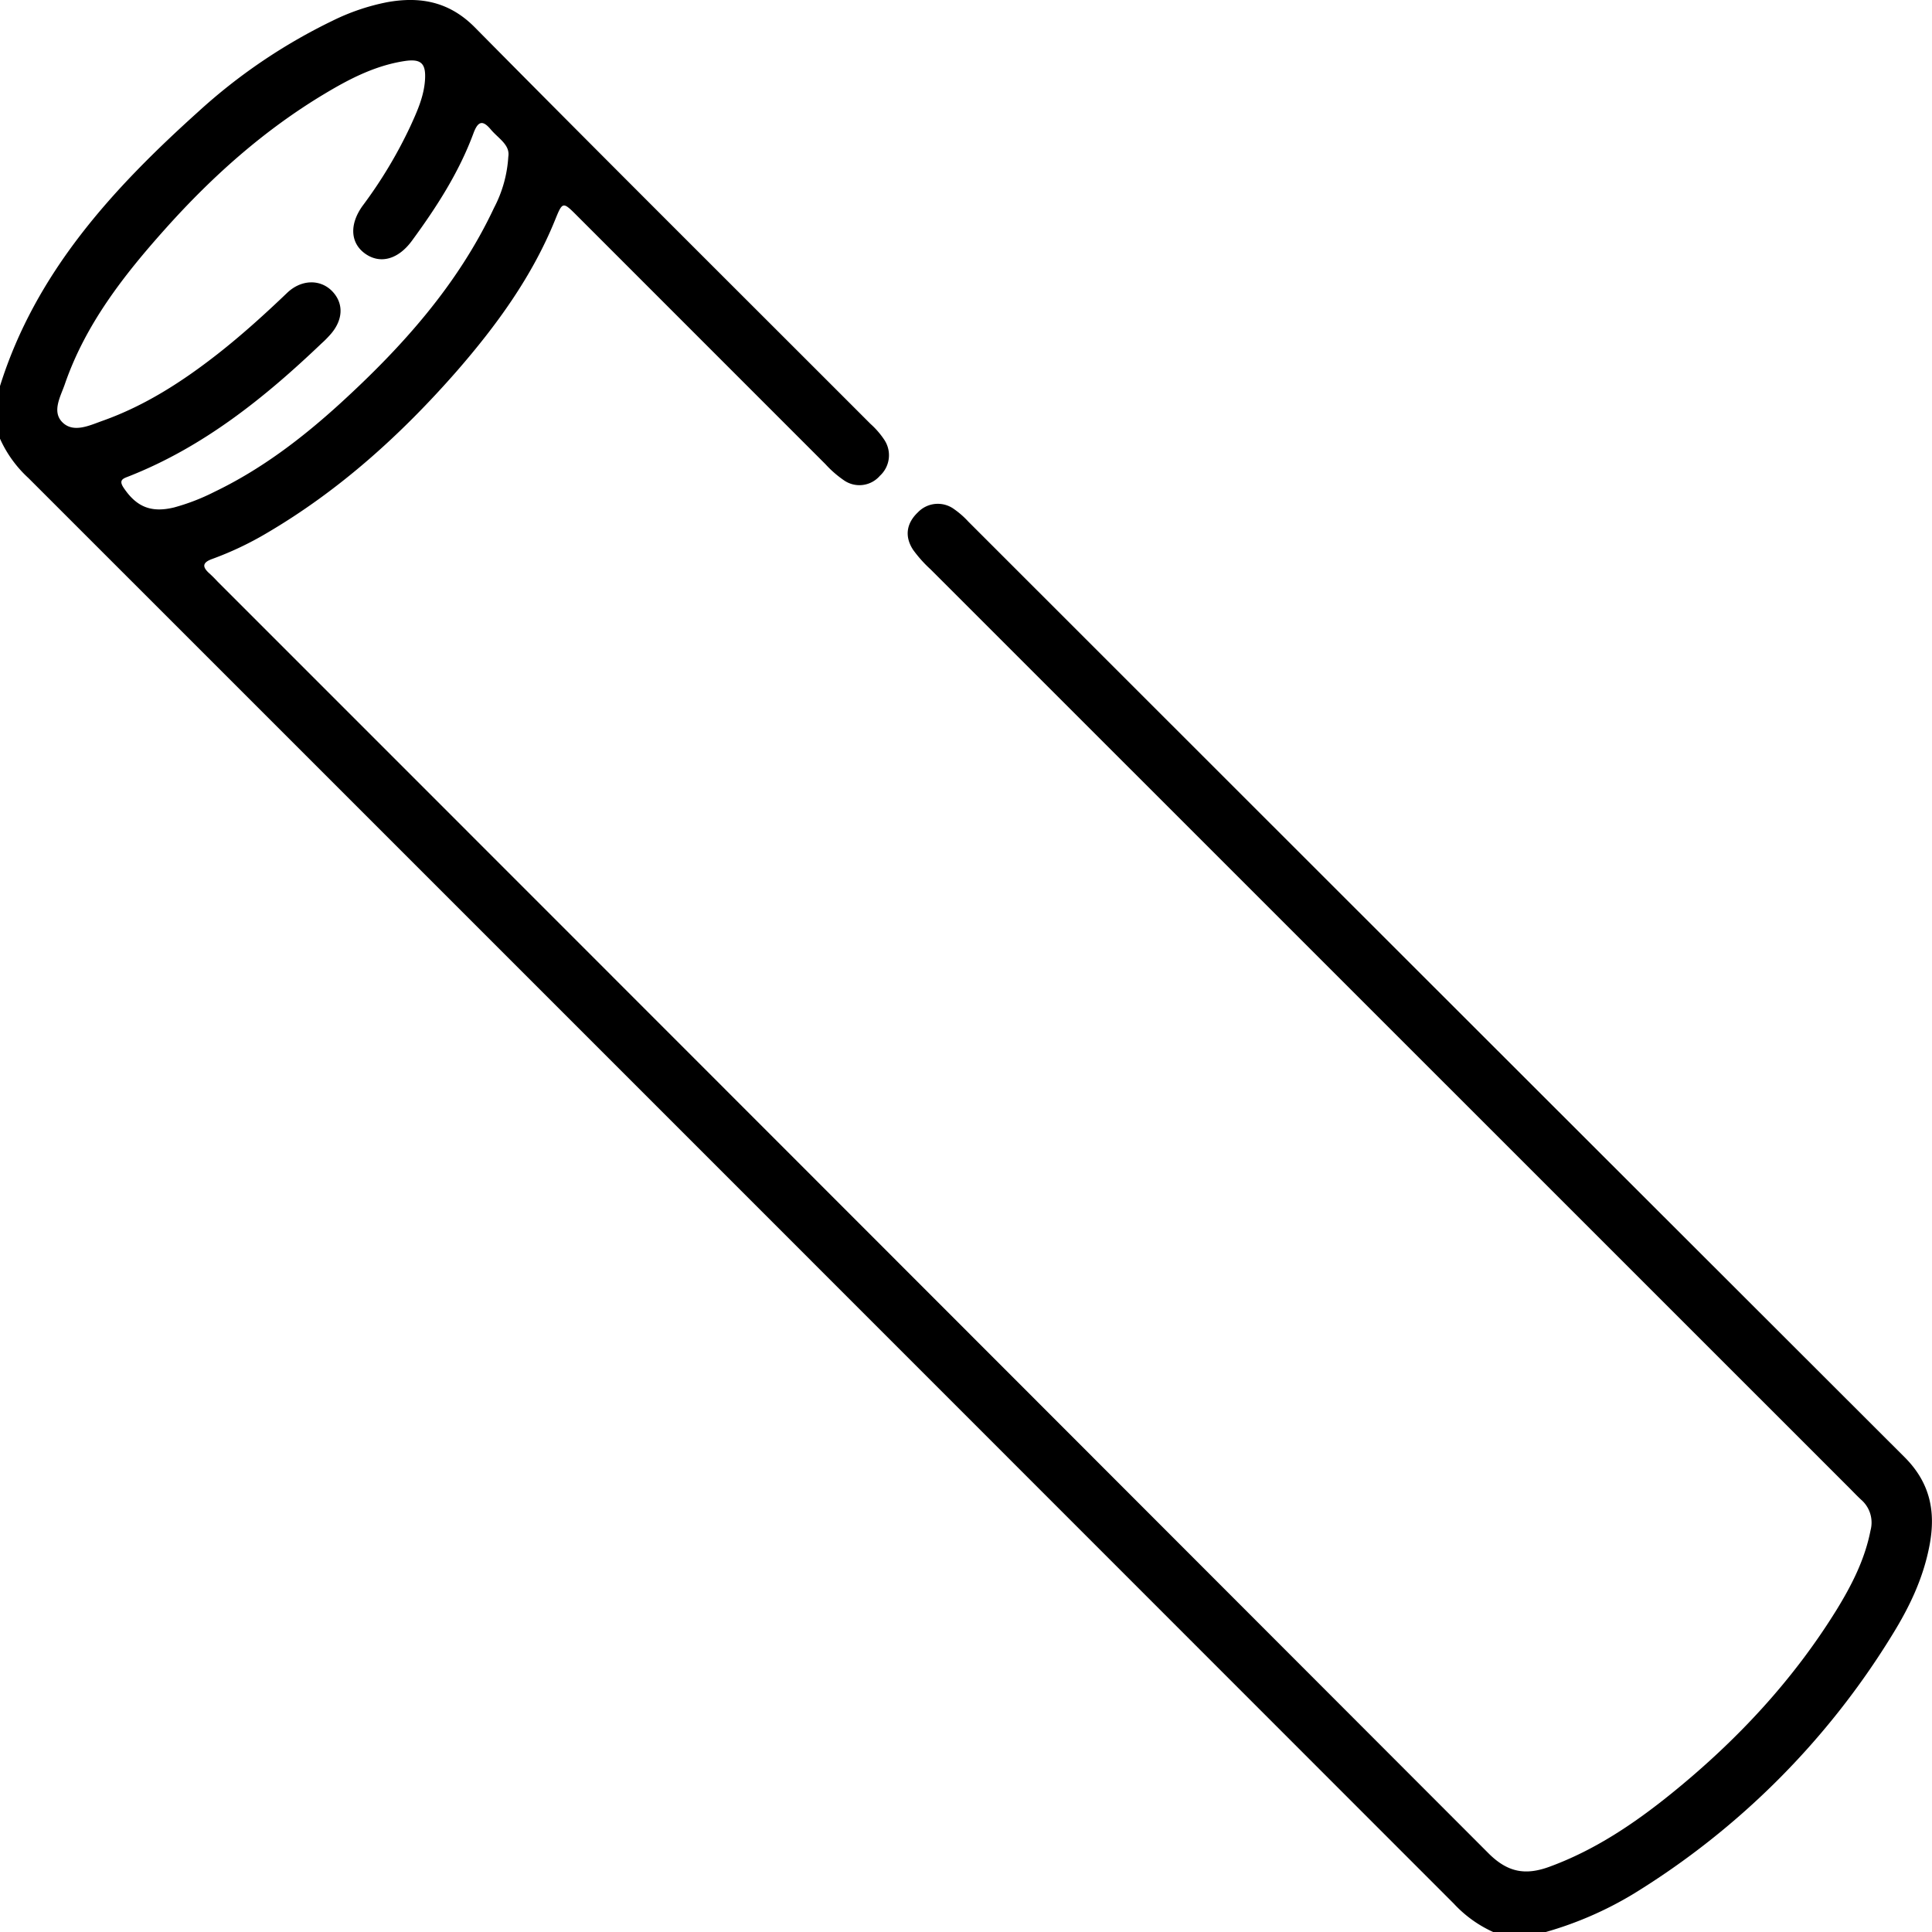
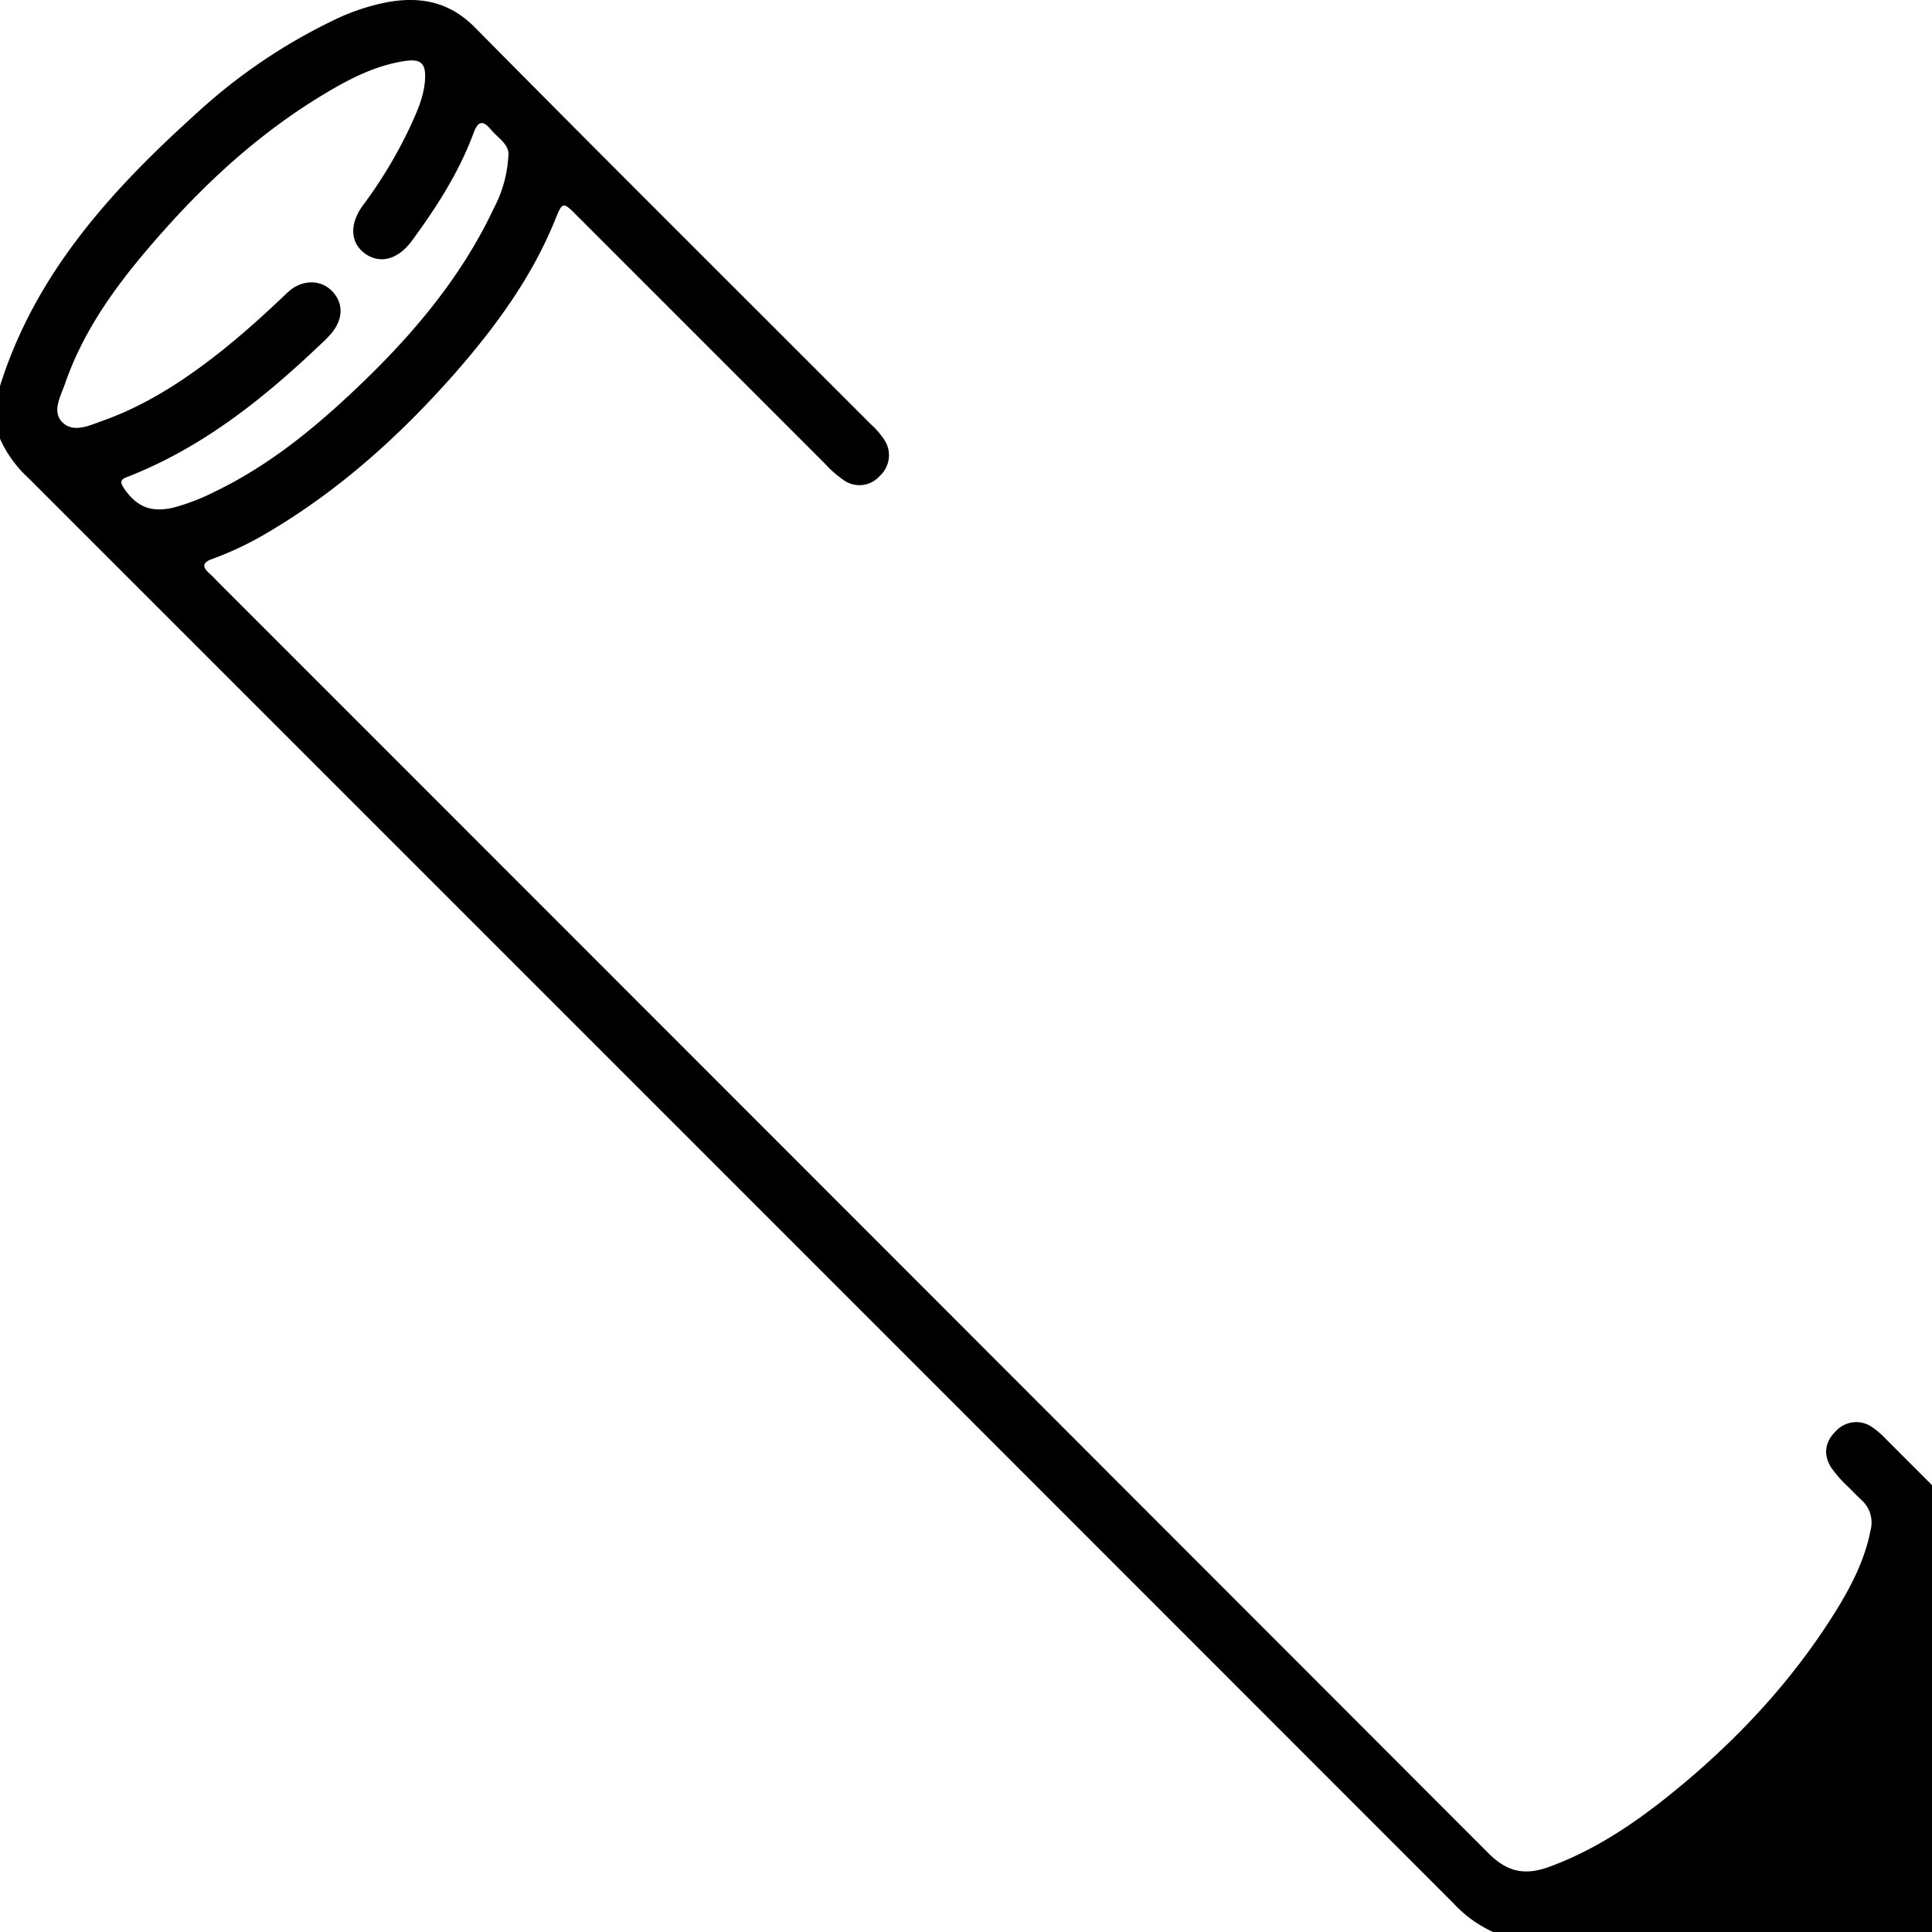
<svg xmlns="http://www.w3.org/2000/svg" id="Capa_1" data-name="Capa 1" viewBox="0 0 383.54 383.54">
-   <path d="M299.17,386.64a24.25,24.25,0,0,1-7.81-5.63Q149.91,239.49,8.39,98a23.78,23.78,0,0,1-5.64-7.81V79.74C9.81,57.19,25.12,40.57,42.14,25.25a111.35,111.35,0,0,1,26.56-18A43.16,43.16,0,0,1,79.64,3.53C86.24,2.35,92,3.44,97.06,8.58c26.05,26.35,52.33,52.47,78.51,78.68a16.4,16.4,0,0,1,2.69,3.09,5.52,5.52,0,0,1-.83,7.2,5.37,5.37,0,0,1-7.17.88,21,21,0,0,1-3.64-3.18L117.38,46c-2.92-2.93-2.94-2.92-4.45.8-4.57,11.24-11.61,20.91-19.52,30-11,12.55-23.25,23.65-37.72,32.14a64.64,64.64,0,0,1-10.8,5.12c-1.91.69-2.07,1.52-.61,2.84.55.5,1.06,1,1.59,1.58Q172.1,244.72,298.23,371c3.81,3.82,7.32,4.41,12,2.73,9-3.27,16.88-8.56,24.28-14.54,12.9-10.43,24.12-22.4,32.87-36.56,3-4.89,5.6-10,6.71-15.73a6,6,0,0,0-1.87-6.08c-.82-.76-1.59-1.58-2.39-2.38L187.5,116.14a25.56,25.56,0,0,1-3.48-3.89c-1.74-2.65-1.33-5.28.95-7.44a5.47,5.47,0,0,1,7.21-.62,17.14,17.14,0,0,1,2.8,2.46q92.9,92.88,185.84,185.7c5.12,5.11,6.23,10.82,5,17.42s-4,12.35-7.42,17.88a156,156,0,0,1-51.36,51.41,71.38,71.38,0,0,1-17.41,7.58ZM103.66,34.2c.38-2.33-1.94-3.59-3.44-5.35-1.66-2-2.58-1.71-3.48.71C93.86,37.34,89.4,44.25,84.52,50.9c-2.71,3.7-6.28,4.68-9.26,2.57s-3.2-5.86-.47-9.59A90.63,90.63,0,0,0,84.2,28.2c1.35-2.95,2.7-5.92,2.92-9.21S86.37,14.7,83,15.23c-5.79.9-10.88,3.53-15.81,6.49-12,7.19-22.29,16.38-31.56,26.74-8.26,9.23-15.88,18.95-20,30.88-.84,2.46-2.71,5.56-.37,7.71,2.18,2,5.27.51,7.81-.4C31.55,83.65,39,78.82,46,73.34c4.81-3.78,9.33-7.87,13.75-12.1,2.86-2.73,6.67-2.74,9-.27s2.1,5.8-.54,8.68c-.5.55-1,1.07-1.59,1.59C55.26,82.08,43.16,91.8,28.38,97.64c-1.08.43-2.18.67-1.08,2.3,2.55,3.8,5.46,5,10,3.9a42,42,0,0,0,8-3.09c9.31-4.47,17.43-10.67,25-17.57C82.6,71.94,93.64,59.65,100.83,44.35A25,25,0,0,0,103.66,34.2Z" transform="translate(-2.75 -3.1)" />
+   <path d="M299.17,386.64a24.25,24.25,0,0,1-7.81-5.63Q149.91,239.49,8.39,98a23.78,23.78,0,0,1-5.64-7.81V79.74C9.81,57.19,25.12,40.57,42.14,25.25a111.35,111.35,0,0,1,26.56-18A43.16,43.16,0,0,1,79.64,3.53C86.24,2.35,92,3.44,97.06,8.58c26.05,26.35,52.33,52.47,78.51,78.68a16.4,16.4,0,0,1,2.69,3.09,5.52,5.52,0,0,1-.83,7.2,5.37,5.37,0,0,1-7.17.88,21,21,0,0,1-3.64-3.18L117.38,46c-2.92-2.93-2.94-2.92-4.45.8-4.57,11.24-11.61,20.91-19.52,30-11,12.55-23.25,23.65-37.72,32.14a64.64,64.64,0,0,1-10.8,5.12c-1.91.69-2.07,1.52-.61,2.84.55.5,1.06,1,1.59,1.58Q172.1,244.72,298.23,371c3.81,3.82,7.32,4.41,12,2.73,9-3.27,16.88-8.56,24.28-14.54,12.9-10.43,24.12-22.4,32.87-36.56,3-4.89,5.6-10,6.71-15.73a6,6,0,0,0-1.87-6.08c-.82-.76-1.59-1.58-2.39-2.38a25.56,25.56,0,0,1-3.48-3.89c-1.74-2.65-1.33-5.28.95-7.44a5.47,5.47,0,0,1,7.21-.62,17.14,17.14,0,0,1,2.8,2.46q92.9,92.88,185.84,185.7c5.12,5.11,6.23,10.82,5,17.42s-4,12.35-7.42,17.88a156,156,0,0,1-51.36,51.41,71.38,71.38,0,0,1-17.41,7.58ZM103.66,34.2c.38-2.33-1.94-3.59-3.44-5.35-1.66-2-2.58-1.71-3.48.71C93.86,37.34,89.4,44.25,84.52,50.9c-2.71,3.7-6.28,4.68-9.26,2.57s-3.2-5.86-.47-9.59A90.63,90.63,0,0,0,84.2,28.2c1.35-2.95,2.7-5.92,2.92-9.21S86.37,14.7,83,15.23c-5.79.9-10.88,3.53-15.81,6.49-12,7.19-22.29,16.38-31.56,26.74-8.26,9.23-15.88,18.95-20,30.88-.84,2.46-2.71,5.56-.37,7.71,2.18,2,5.27.51,7.81-.4C31.55,83.65,39,78.82,46,73.34c4.81-3.78,9.33-7.87,13.75-12.1,2.86-2.73,6.67-2.74,9-.27s2.1,5.8-.54,8.68c-.5.55-1,1.07-1.59,1.59C55.26,82.08,43.16,91.8,28.38,97.64c-1.08.43-2.18.67-1.08,2.3,2.55,3.8,5.46,5,10,3.9a42,42,0,0,0,8-3.09c9.31-4.47,17.43-10.67,25-17.57C82.6,71.94,93.64,59.65,100.83,44.35A25,25,0,0,0,103.66,34.2Z" transform="translate(-2.75 -3.1)" />
</svg>